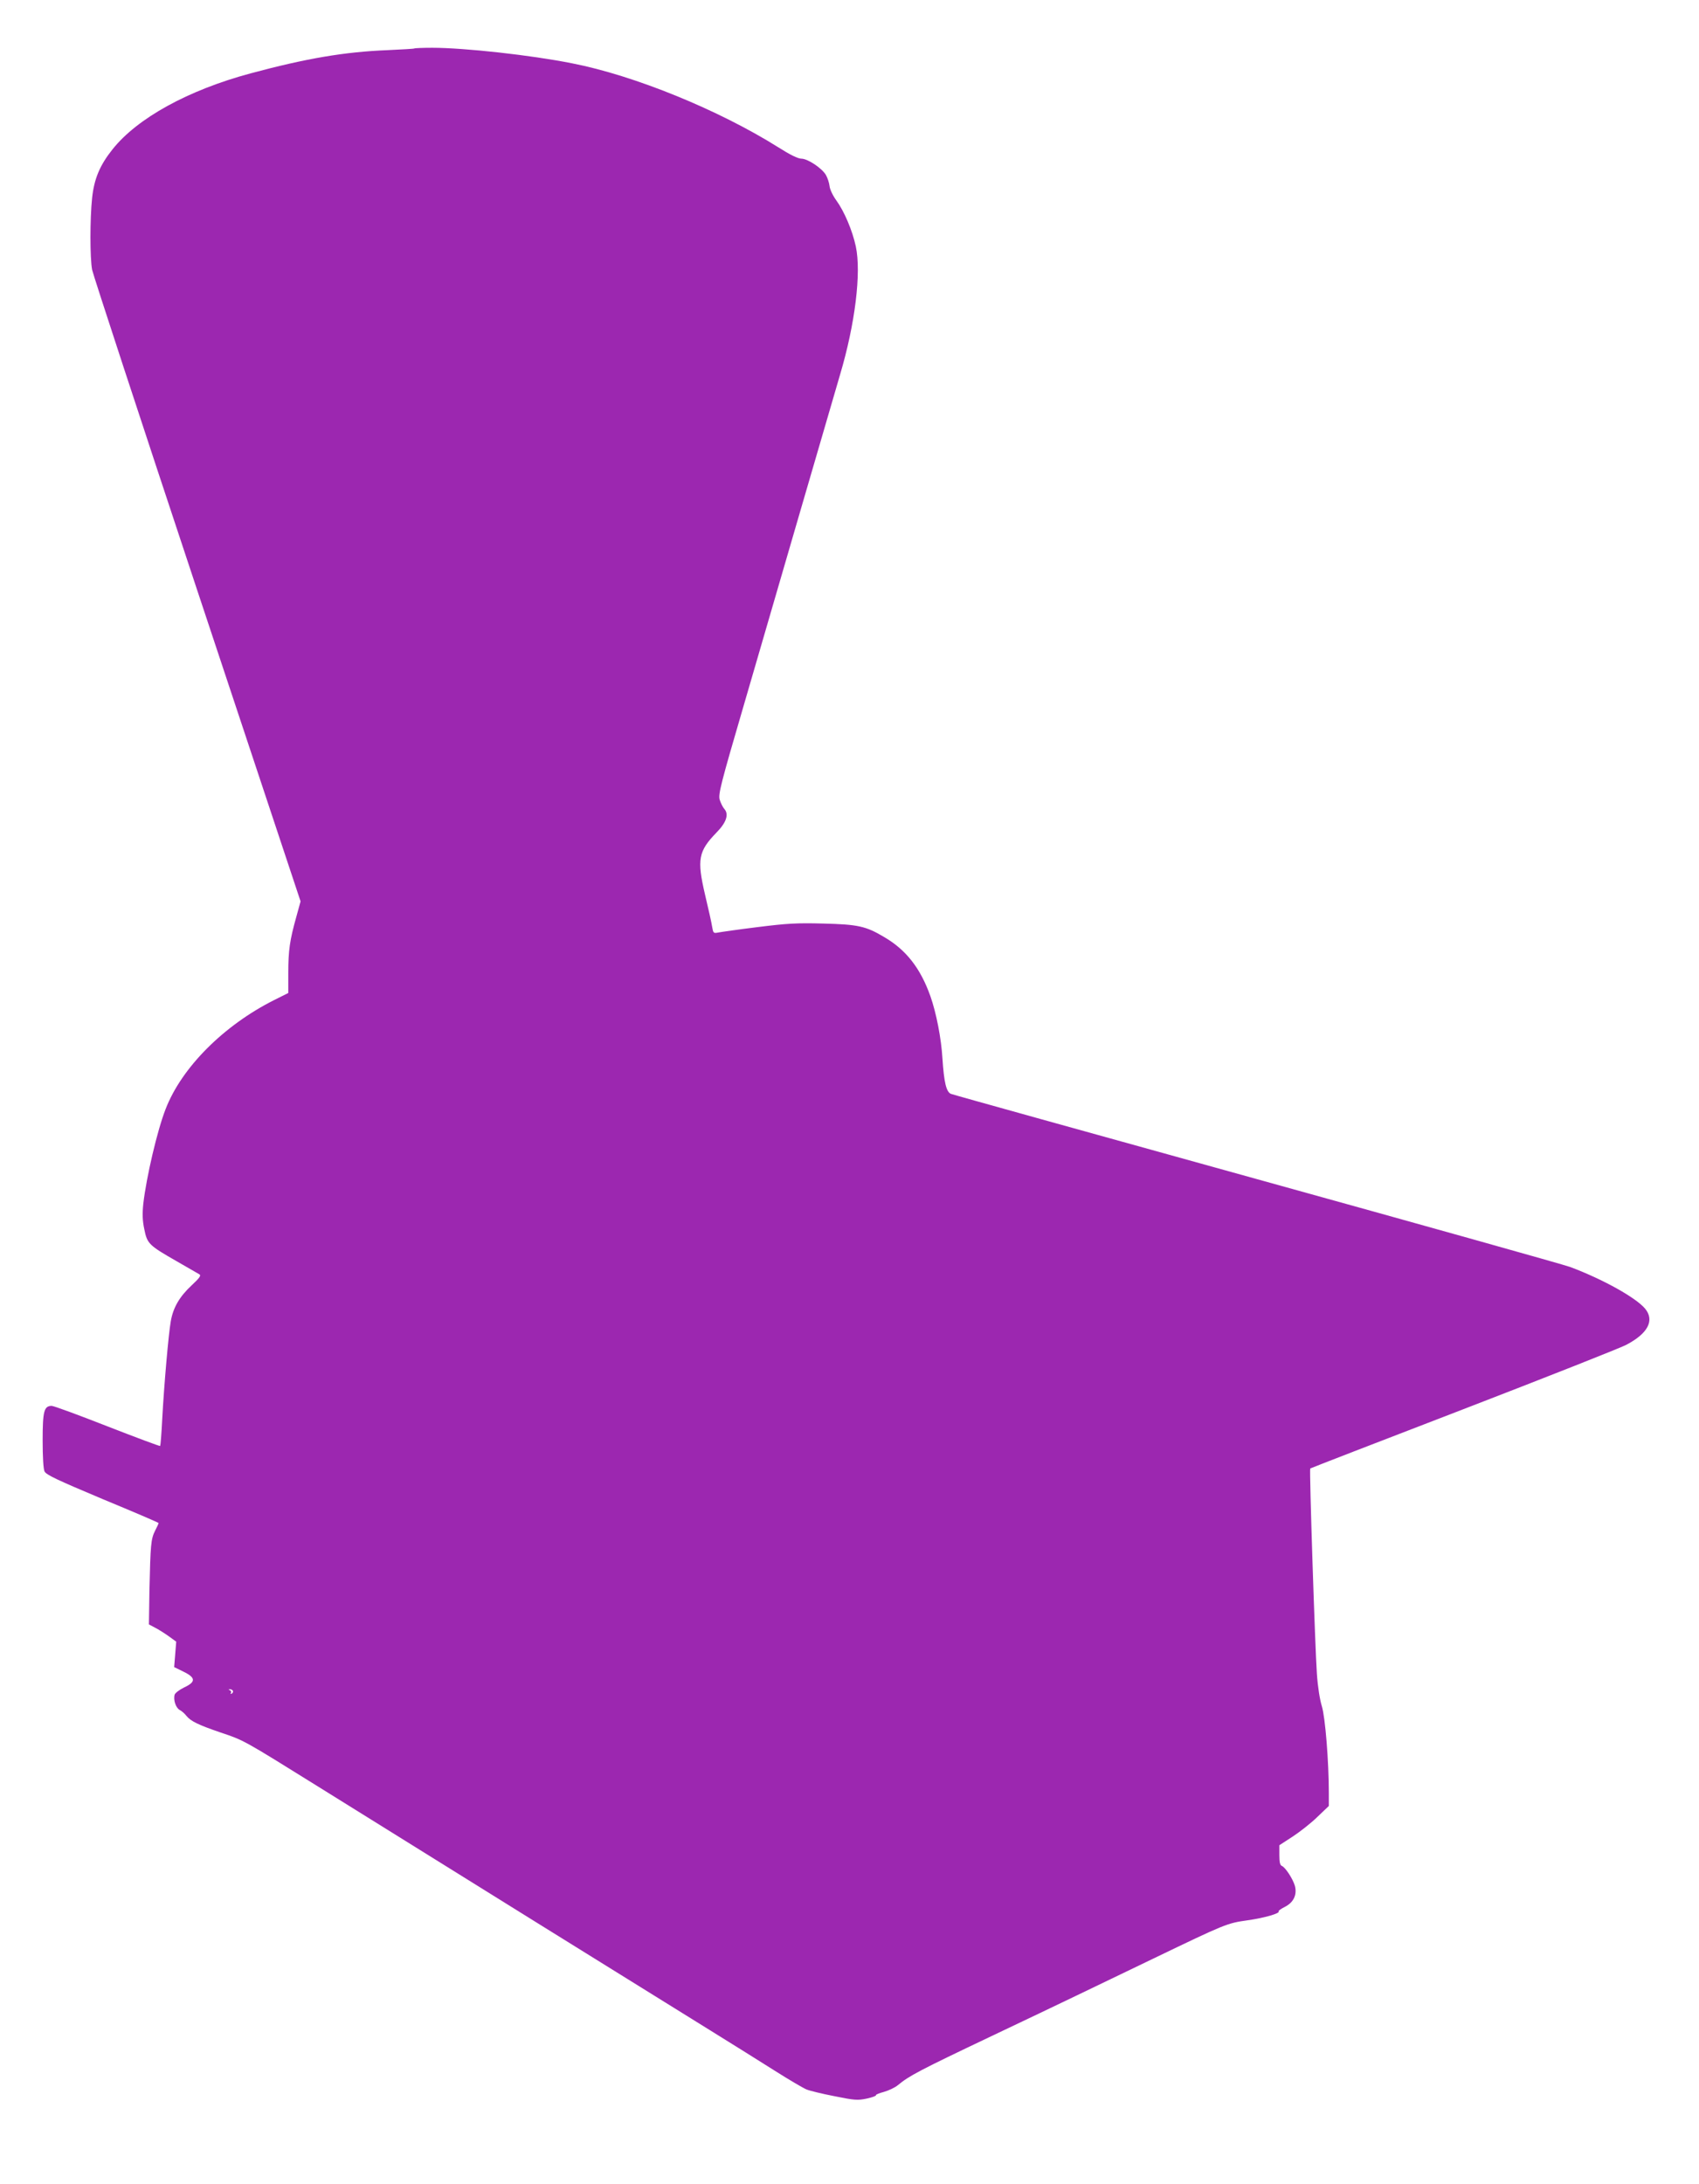
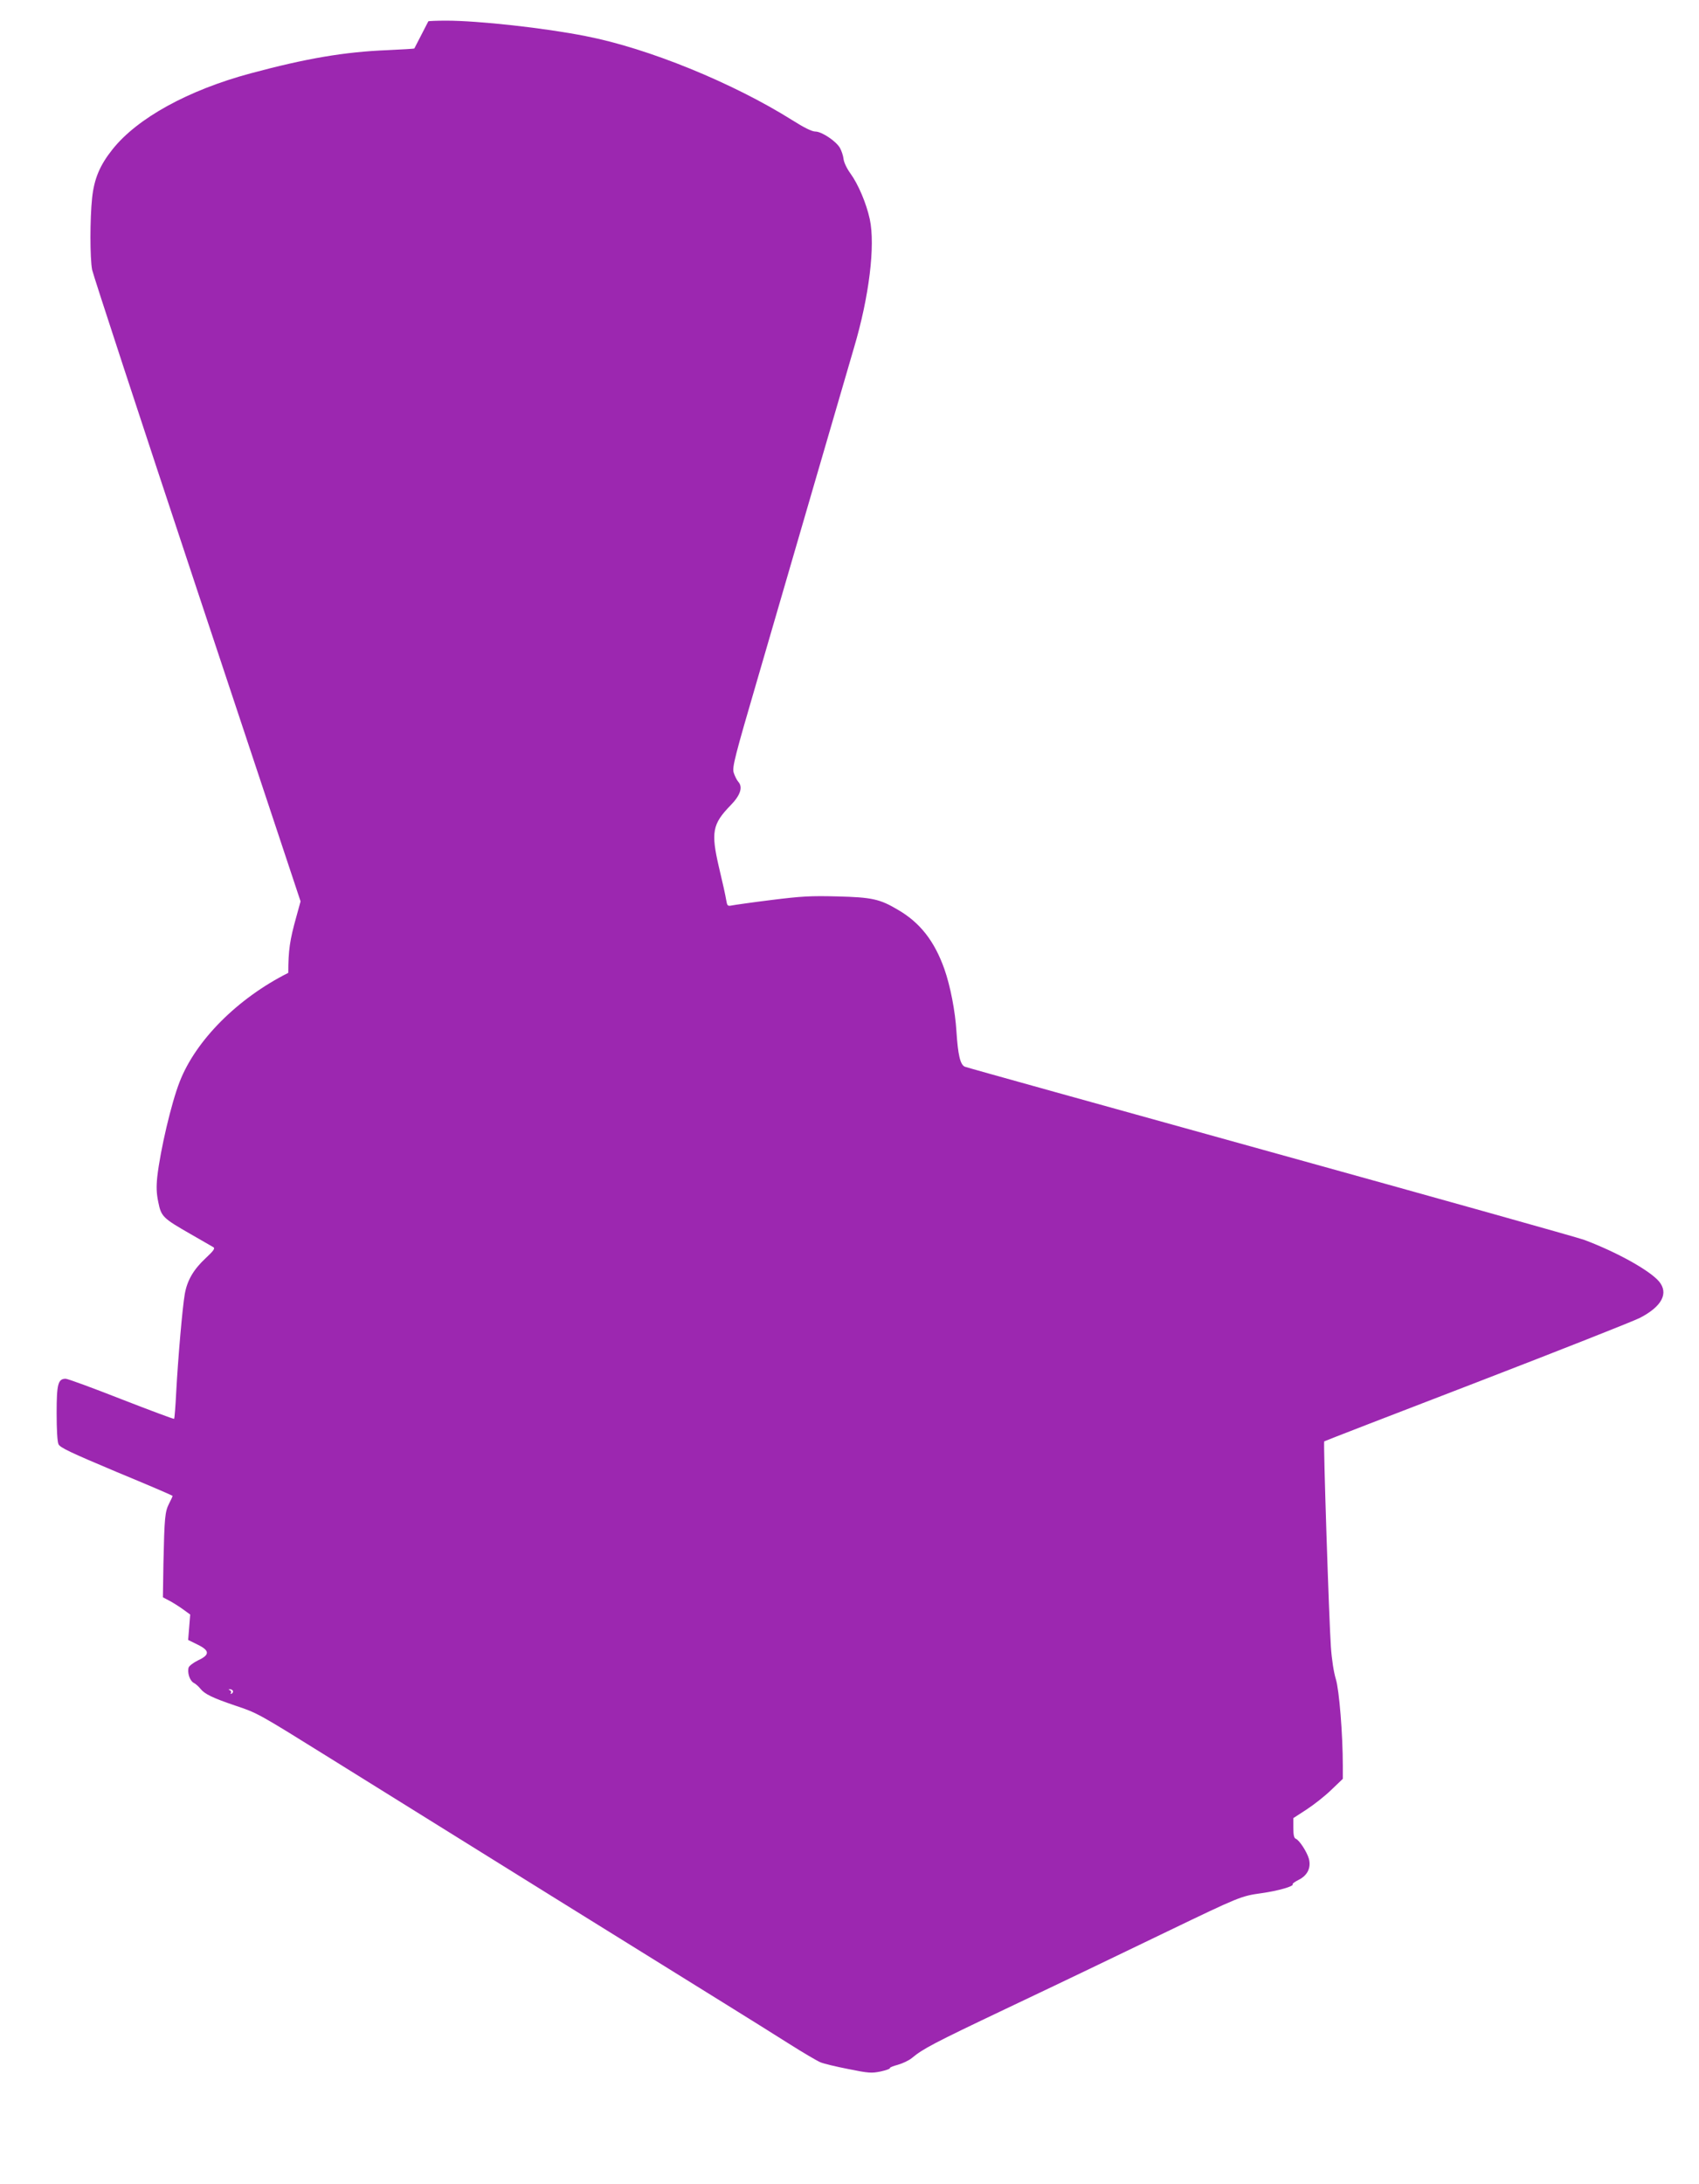
<svg xmlns="http://www.w3.org/2000/svg" version="1.0" width="996pt" height="1280pt" viewBox="0 0 996 1280" preserveAspectRatio="xMidYMid meet">
  <g transform="translate(0,1280) scale(0.1,-0.1)" fill="#9c27b0" stroke="none">
-     <path d="M2429 12516 c-2 -2 -74 -6 -159 -10 -249 -10 -474 -48 -801 -136 -365 -98 -664 -262 -810 -446 -74 -93 -107 -172 -119 -284 -13 -123 -13 -352 0 -421 6 -30 283 -875 616 -1878 l606 -1824 -25 -91 c-38 -135 -47 -197 -47 -328 l0 -118 -82 -41 c-297 -149 -543 -396 -637 -639 -49 -125 -113 -399 -131 -556 -6 -59 -5 -97 6 -149 17 -85 27 -94 191 -188 65 -37 124 -71 132 -76 11 -7 1 -21 -45 -64 -71 -66 -109 -130 -123 -212 -13 -74 -39 -369 -50 -573 -4 -84 -10 -154 -12 -157 -3 -2 -142 50 -309 115 -168 66 -315 120 -327 120 -45 0 -53 -32 -53 -202 0 -95 4 -167 11 -182 10 -20 69 -48 340 -162 181 -75 329 -138 329 -141 0 -2 -9 -22 -21 -45 -24 -48 -27 -80 -33 -351 l-3 -198 36 -19 c20 -10 56 -33 80 -50 l44 -32 -6 -75 -6 -74 55 -27 c72 -35 73 -60 4 -92 -27 -13 -52 -32 -56 -42 -9 -30 6 -77 29 -90 12 -6 30 -22 40 -35 25 -31 70 -53 202 -98 135 -45 134 -45 563 -312 907 -565 1818 -1131 2302 -1431 129 -80 302 -188 384 -240 82 -52 164 -100 183 -108 18 -8 93 -26 165 -40 118 -24 136 -25 189 -14 32 7 57 16 54 20 -2 3 19 12 46 19 28 8 65 25 83 40 65 54 125 86 546 286 453 215 557 266 950 455 426 205 433 208 554 225 99 14 193 41 182 53 -3 2 13 14 35 25 52 26 74 71 60 124 -12 41 -56 109 -77 117 -10 4 -14 22 -14 63 l0 58 77 50 c43 28 108 79 145 115 l68 65 0 75 c0 185 -21 446 -41 510 -12 39 -24 115 -29 190 -11 159 -45 1199 -39 1203 2 2 405 158 894 346 490 189 920 359 957 378 129 67 169 144 112 213 -55 65 -247 172 -439 244 -38 14 -866 246 -1840 516 -973 270 -1780 494 -1791 499 -27 12 -40 69 -49 206 -7 119 -36 268 -71 367 -58 163 -142 271 -271 346 -107 64 -154 74 -358 79 -154 4 -209 1 -385 -21 -113 -14 -217 -29 -232 -32 -25 -5 -27 -2 -33 33 -3 21 -22 107 -42 190 -48 206 -39 254 68 364 58 59 73 107 45 138 -9 10 -21 35 -27 54 -9 32 6 91 140 549 82 282 235 808 340 1168 105 360 207 709 226 775 88 296 125 597 92 751 -20 93 -68 206 -114 269 -21 29 -38 65 -40 85 -2 19 -12 48 -21 64 -23 40 -107 96 -144 96 -20 0 -67 23 -136 67 -349 219 -844 421 -1209 492 -240 48 -632 91 -819 91 -55 0 -103 -2 -105 -4z m-1064 -9625 c3 -5 0 -13 -6 -17 -7 -4 -9 -3 -5 4 3 5 0 13 -6 15 -9 4 -10 6 -1 6 6 1 14 -3 18 -8z" />
+     <path d="M2429 12516 c-2 -2 -74 -6 -159 -10 -249 -10 -474 -48 -801 -136 -365 -98 -664 -262 -810 -446 -74 -93 -107 -172 -119 -284 -13 -123 -13 -352 0 -421 6 -30 283 -875 616 -1878 l606 -1824 -25 -91 c-38 -135 -47 -197 -47 -328 c-297 -149 -543 -396 -637 -639 -49 -125 -113 -399 -131 -556 -6 -59 -5 -97 6 -149 17 -85 27 -94 191 -188 65 -37 124 -71 132 -76 11 -7 1 -21 -45 -64 -71 -66 -109 -130 -123 -212 -13 -74 -39 -369 -50 -573 -4 -84 -10 -154 -12 -157 -3 -2 -142 50 -309 115 -168 66 -315 120 -327 120 -45 0 -53 -32 -53 -202 0 -95 4 -167 11 -182 10 -20 69 -48 340 -162 181 -75 329 -138 329 -141 0 -2 -9 -22 -21 -45 -24 -48 -27 -80 -33 -351 l-3 -198 36 -19 c20 -10 56 -33 80 -50 l44 -32 -6 -75 -6 -74 55 -27 c72 -35 73 -60 4 -92 -27 -13 -52 -32 -56 -42 -9 -30 6 -77 29 -90 12 -6 30 -22 40 -35 25 -31 70 -53 202 -98 135 -45 134 -45 563 -312 907 -565 1818 -1131 2302 -1431 129 -80 302 -188 384 -240 82 -52 164 -100 183 -108 18 -8 93 -26 165 -40 118 -24 136 -25 189 -14 32 7 57 16 54 20 -2 3 19 12 46 19 28 8 65 25 83 40 65 54 125 86 546 286 453 215 557 266 950 455 426 205 433 208 554 225 99 14 193 41 182 53 -3 2 13 14 35 25 52 26 74 71 60 124 -12 41 -56 109 -77 117 -10 4 -14 22 -14 63 l0 58 77 50 c43 28 108 79 145 115 l68 65 0 75 c0 185 -21 446 -41 510 -12 39 -24 115 -29 190 -11 159 -45 1199 -39 1203 2 2 405 158 894 346 490 189 920 359 957 378 129 67 169 144 112 213 -55 65 -247 172 -439 244 -38 14 -866 246 -1840 516 -973 270 -1780 494 -1791 499 -27 12 -40 69 -49 206 -7 119 -36 268 -71 367 -58 163 -142 271 -271 346 -107 64 -154 74 -358 79 -154 4 -209 1 -385 -21 -113 -14 -217 -29 -232 -32 -25 -5 -27 -2 -33 33 -3 21 -22 107 -42 190 -48 206 -39 254 68 364 58 59 73 107 45 138 -9 10 -21 35 -27 54 -9 32 6 91 140 549 82 282 235 808 340 1168 105 360 207 709 226 775 88 296 125 597 92 751 -20 93 -68 206 -114 269 -21 29 -38 65 -40 85 -2 19 -12 48 -21 64 -23 40 -107 96 -144 96 -20 0 -67 23 -136 67 -349 219 -844 421 -1209 492 -240 48 -632 91 -819 91 -55 0 -103 -2 -105 -4z m-1064 -9625 c3 -5 0 -13 -6 -17 -7 -4 -9 -3 -5 4 3 5 0 13 -6 15 -9 4 -10 6 -1 6 6 1 14 -3 18 -8z" />
  </g>
</svg>